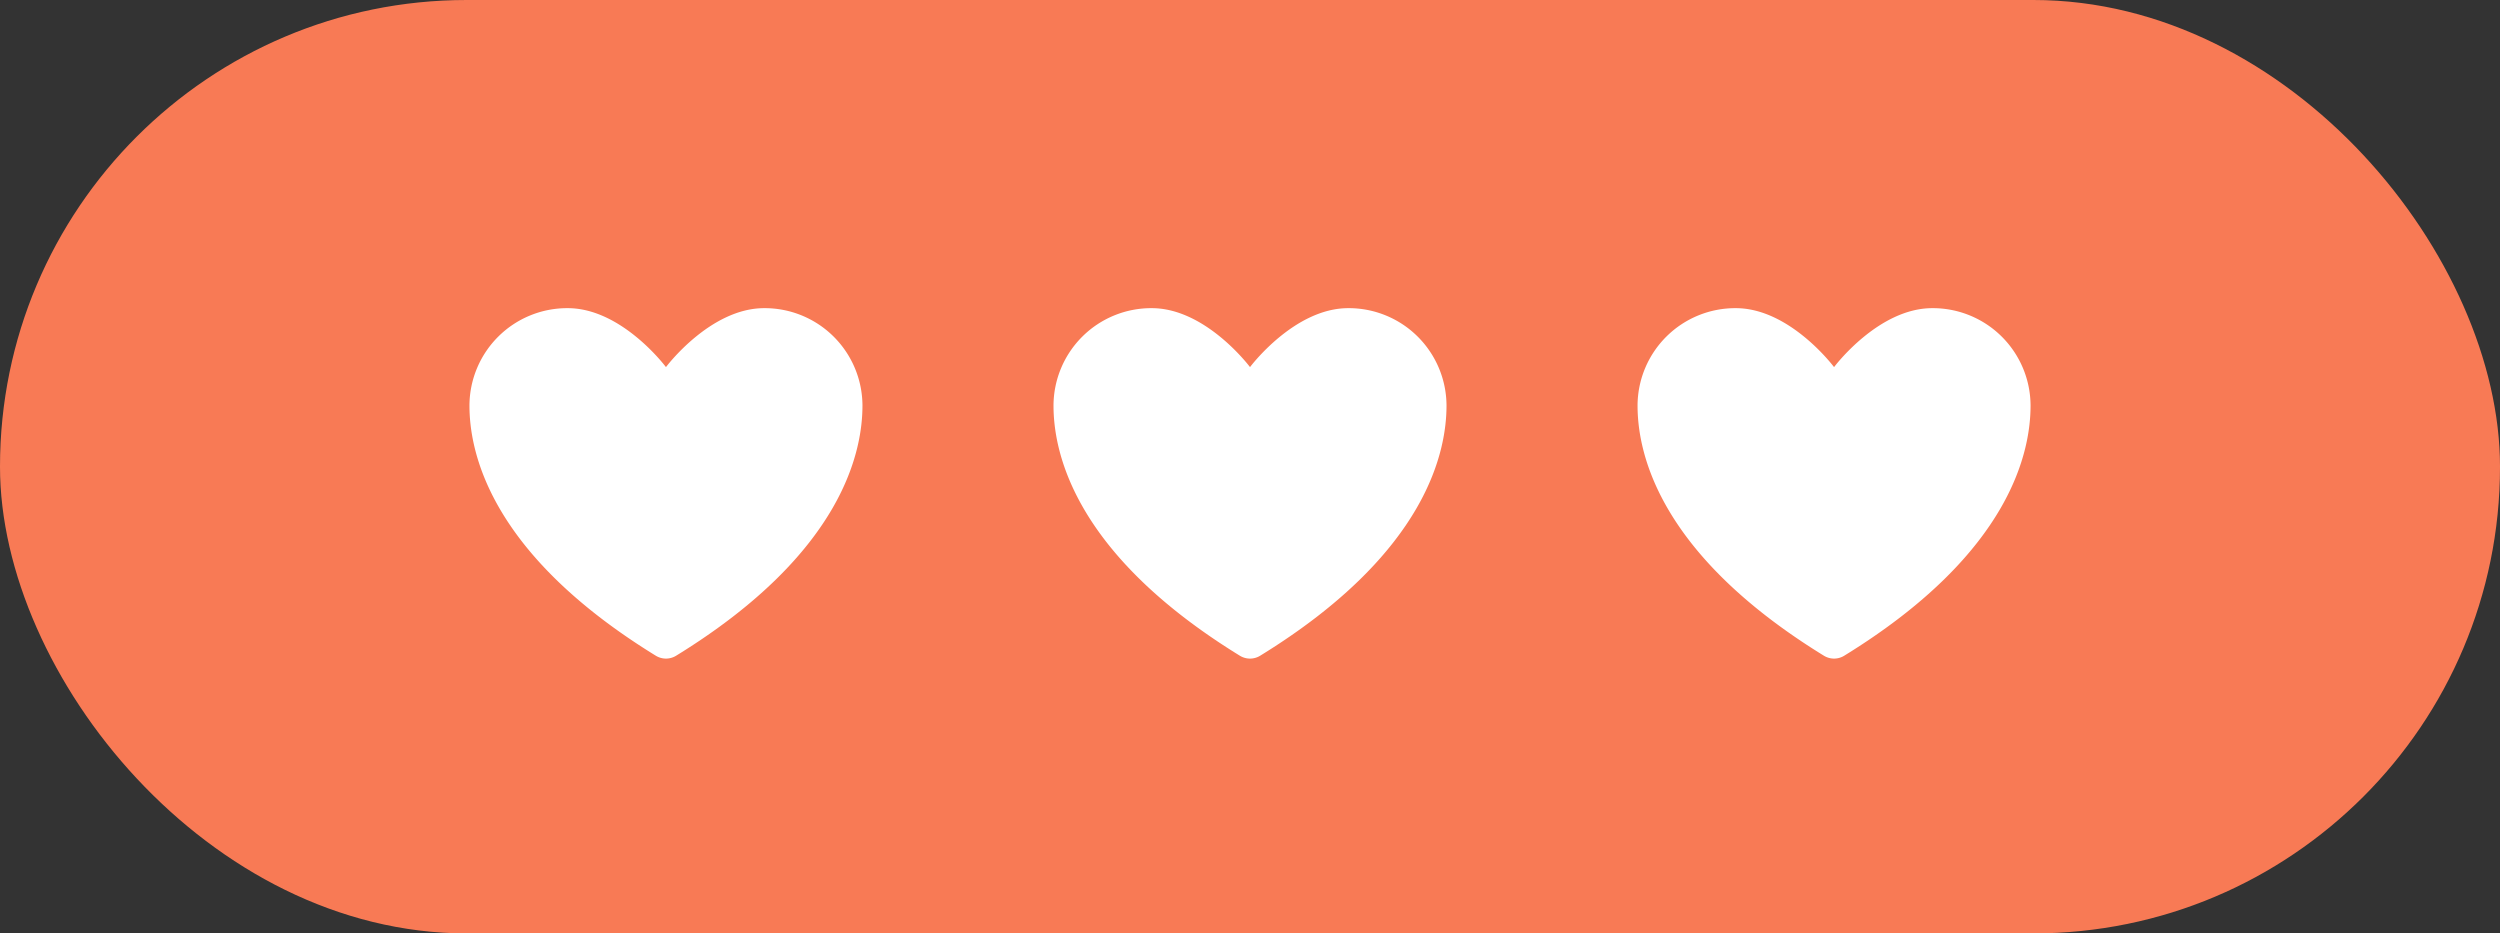
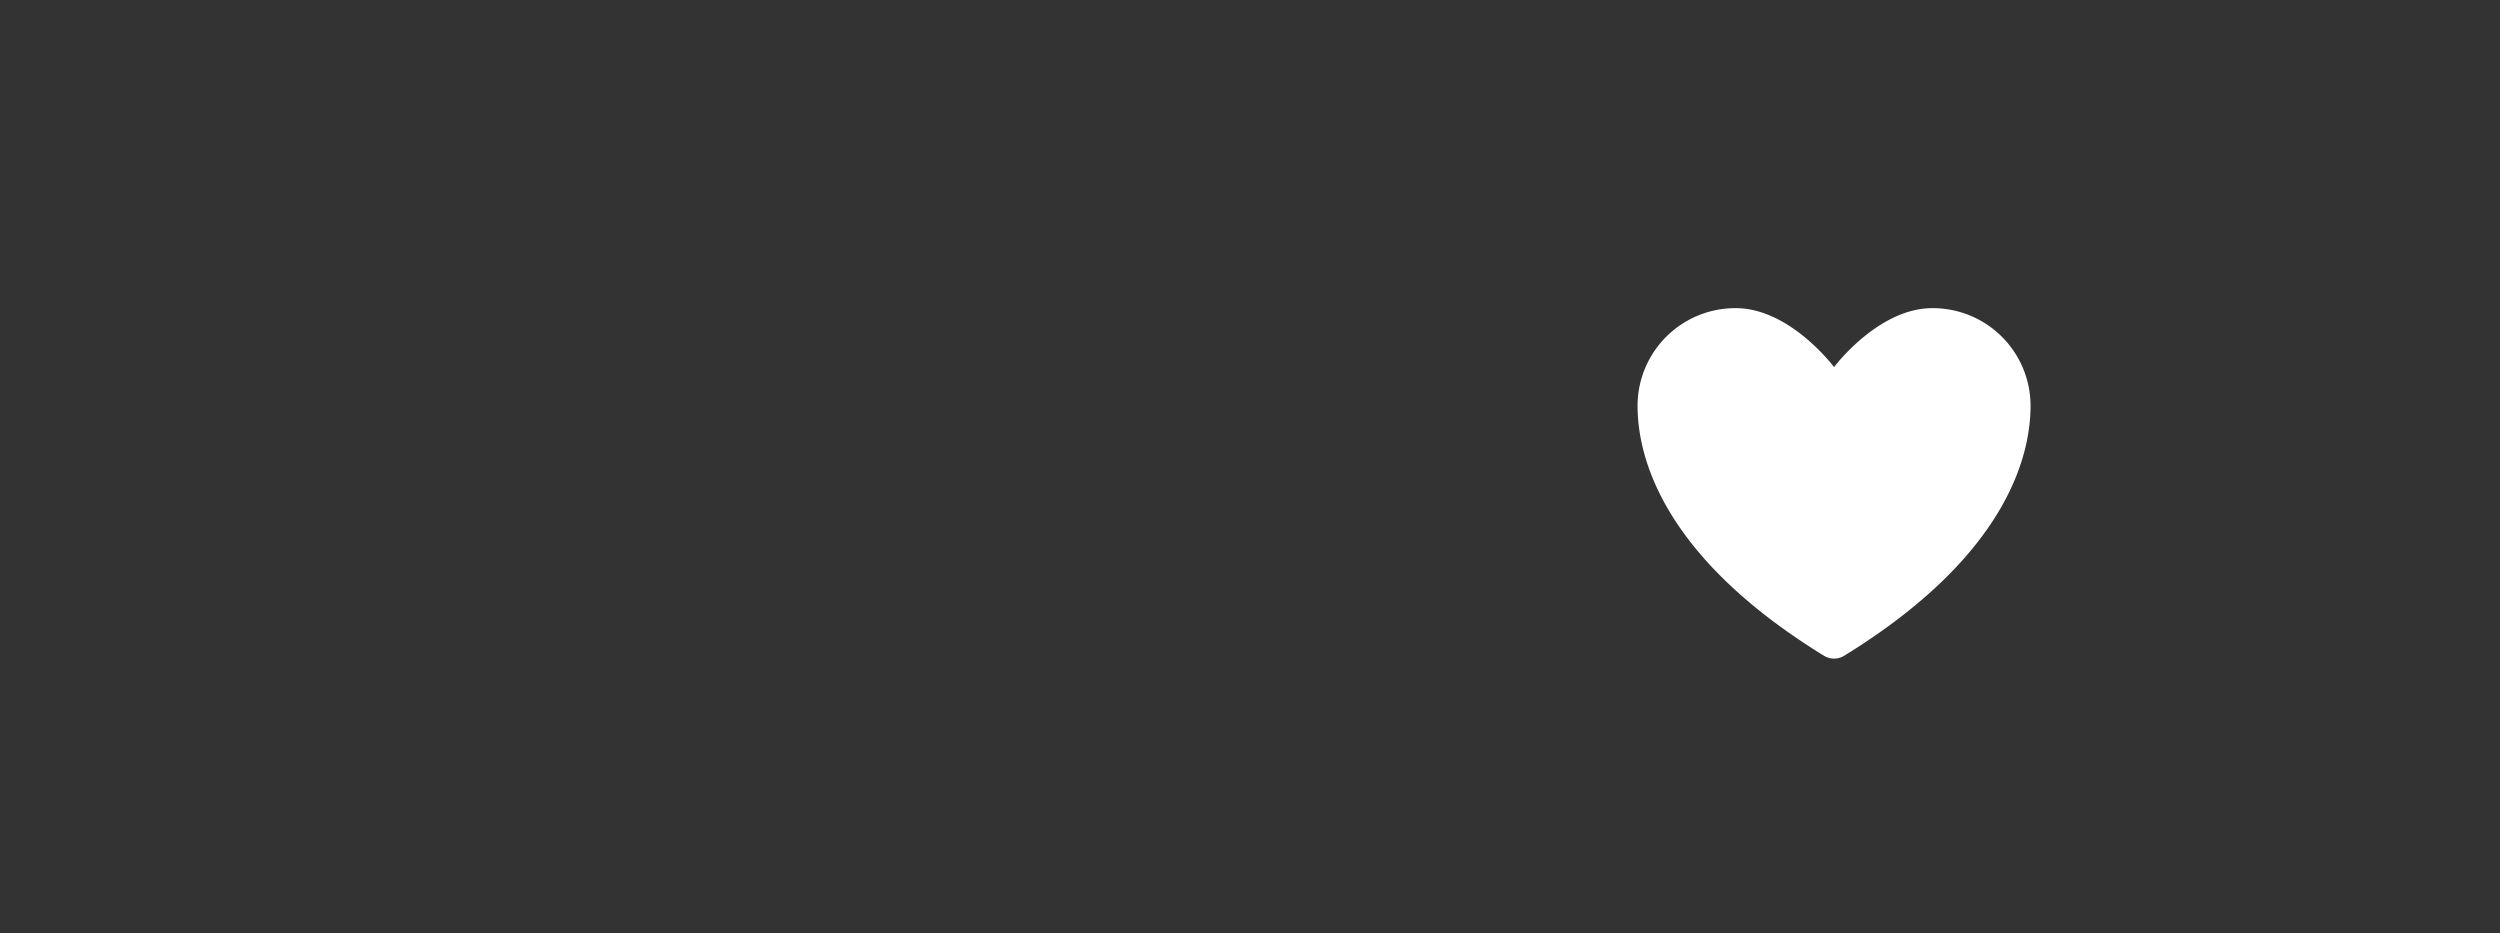
<svg xmlns="http://www.w3.org/2000/svg" width="152.667" height="57" viewBox="0 0 152.667 57">
  <rect x="0" y="0" width="152.667" height="57" fill="#333333" stroke="none" />
  <g id="Group_242" data-name="Group 242" transform="translate(-664.098 -269)">
-     <rect id="Frame_77_Frame_Background_" data-name="Frame 77 [Frame Background]" width="152.667" height="57" rx="28.5" transform="translate(664.098 269)" fill="#f87a55" />
    <g id="Group_184" data-name="Group 184" transform="translate(-3.668 -337.5)">
      <path id="Icon_akar-heart" data-name="Icon akar-heart" d="M9,4.5a5.97,5.97,0,0,0-6,5.94c0,2.648,1.05,8.934,11.386,15.288a1.182,1.182,0,0,0,1.229,0C25.95,19.374,27,13.088,27,10.44A5.97,5.97,0,0,0,21,4.5c-3.313,0-6,3.6-6,3.6S12.313,4.5,9,4.5Z" transform="translate(764.766 620.818)" fill="#fff" />
-       <path id="Icon_akar-heart-2" data-name="Icon akar-heart" d="M9,4.5a5.97,5.97,0,0,0-6,5.94c0,2.648,1.05,8.934,11.386,15.288a1.182,1.182,0,0,0,1.229,0C25.95,19.374,27,13.088,27,10.44A5.97,5.97,0,0,0,21,4.5c-3.313,0-6,3.6-6,3.6S12.313,4.5,9,4.5Z" transform="translate(729.1 620.818)" fill="#fff" />
-       <path id="Icon_akar-heart-3" data-name="Icon akar-heart" d="M9,4.5a5.97,5.97,0,0,0-6,5.94c0,2.648,1.05,8.934,11.386,15.288a1.182,1.182,0,0,0,1.229,0C25.95,19.374,27,13.088,27,10.44A5.97,5.97,0,0,0,21,4.5c-3.313,0-6,3.6-6,3.6S12.313,4.5,9,4.5Z" transform="translate(693.434 620.818)" fill="#fff" />
    </g>
  </g>
</svg>